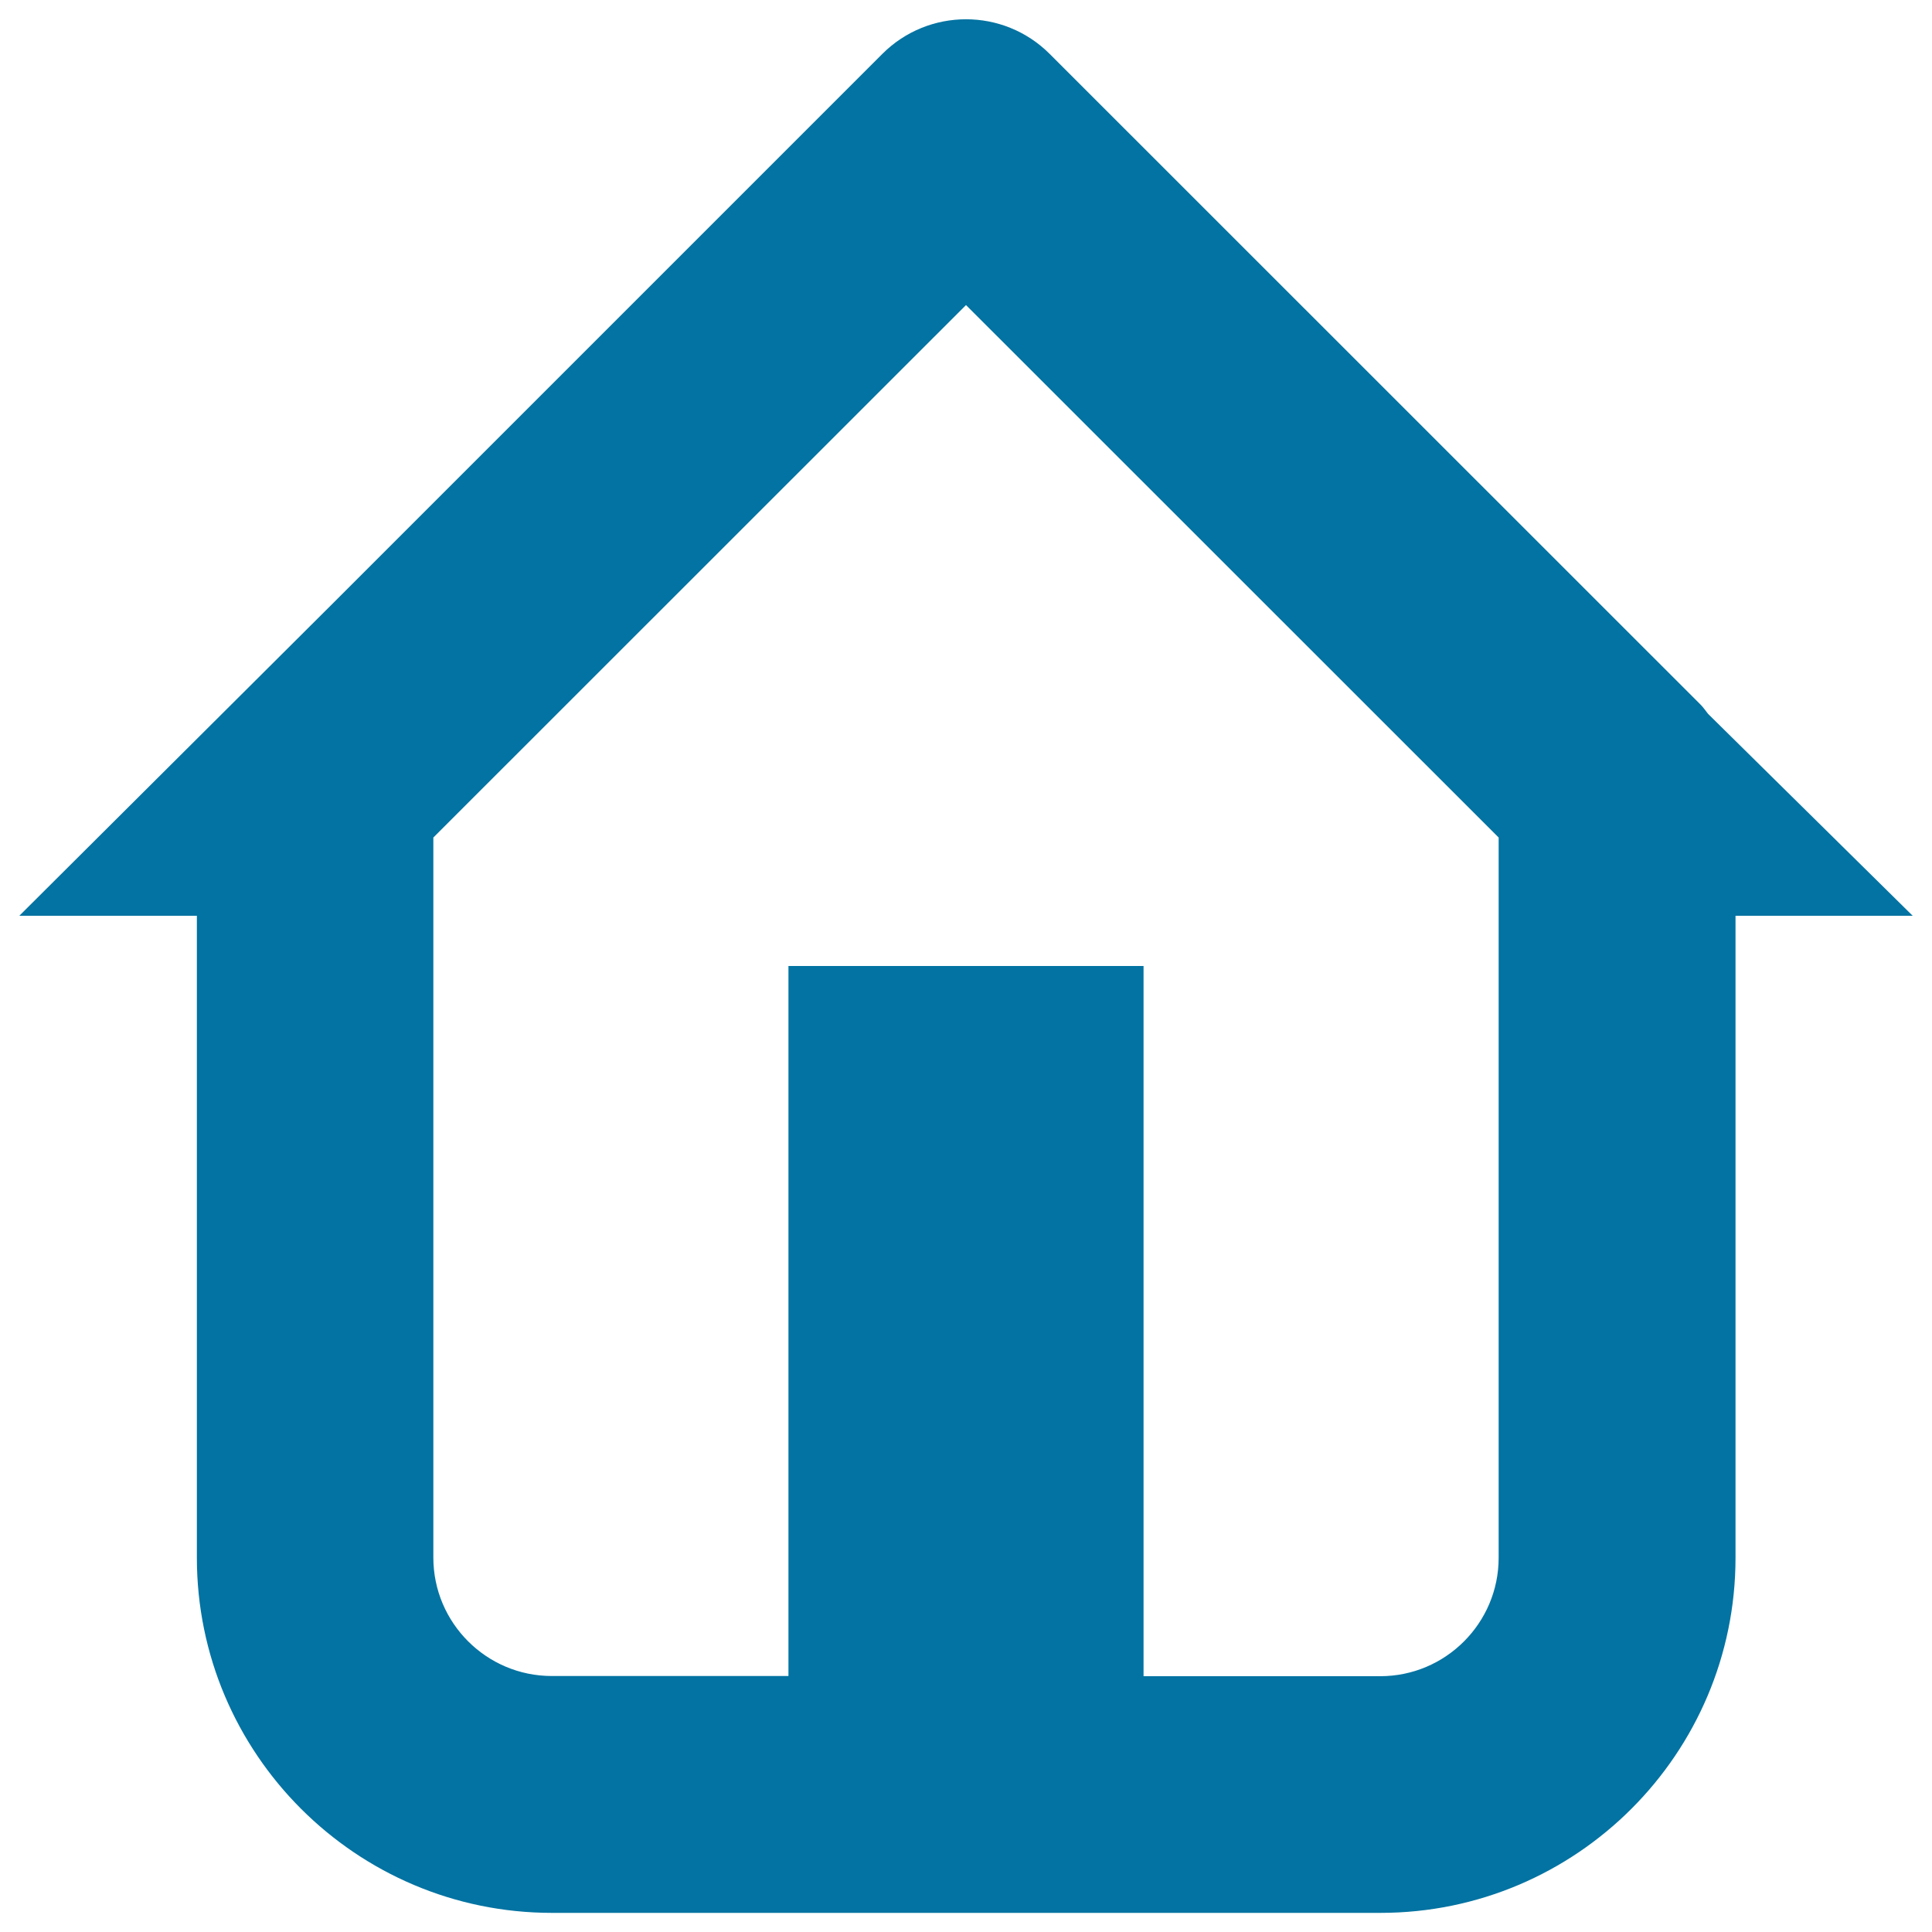
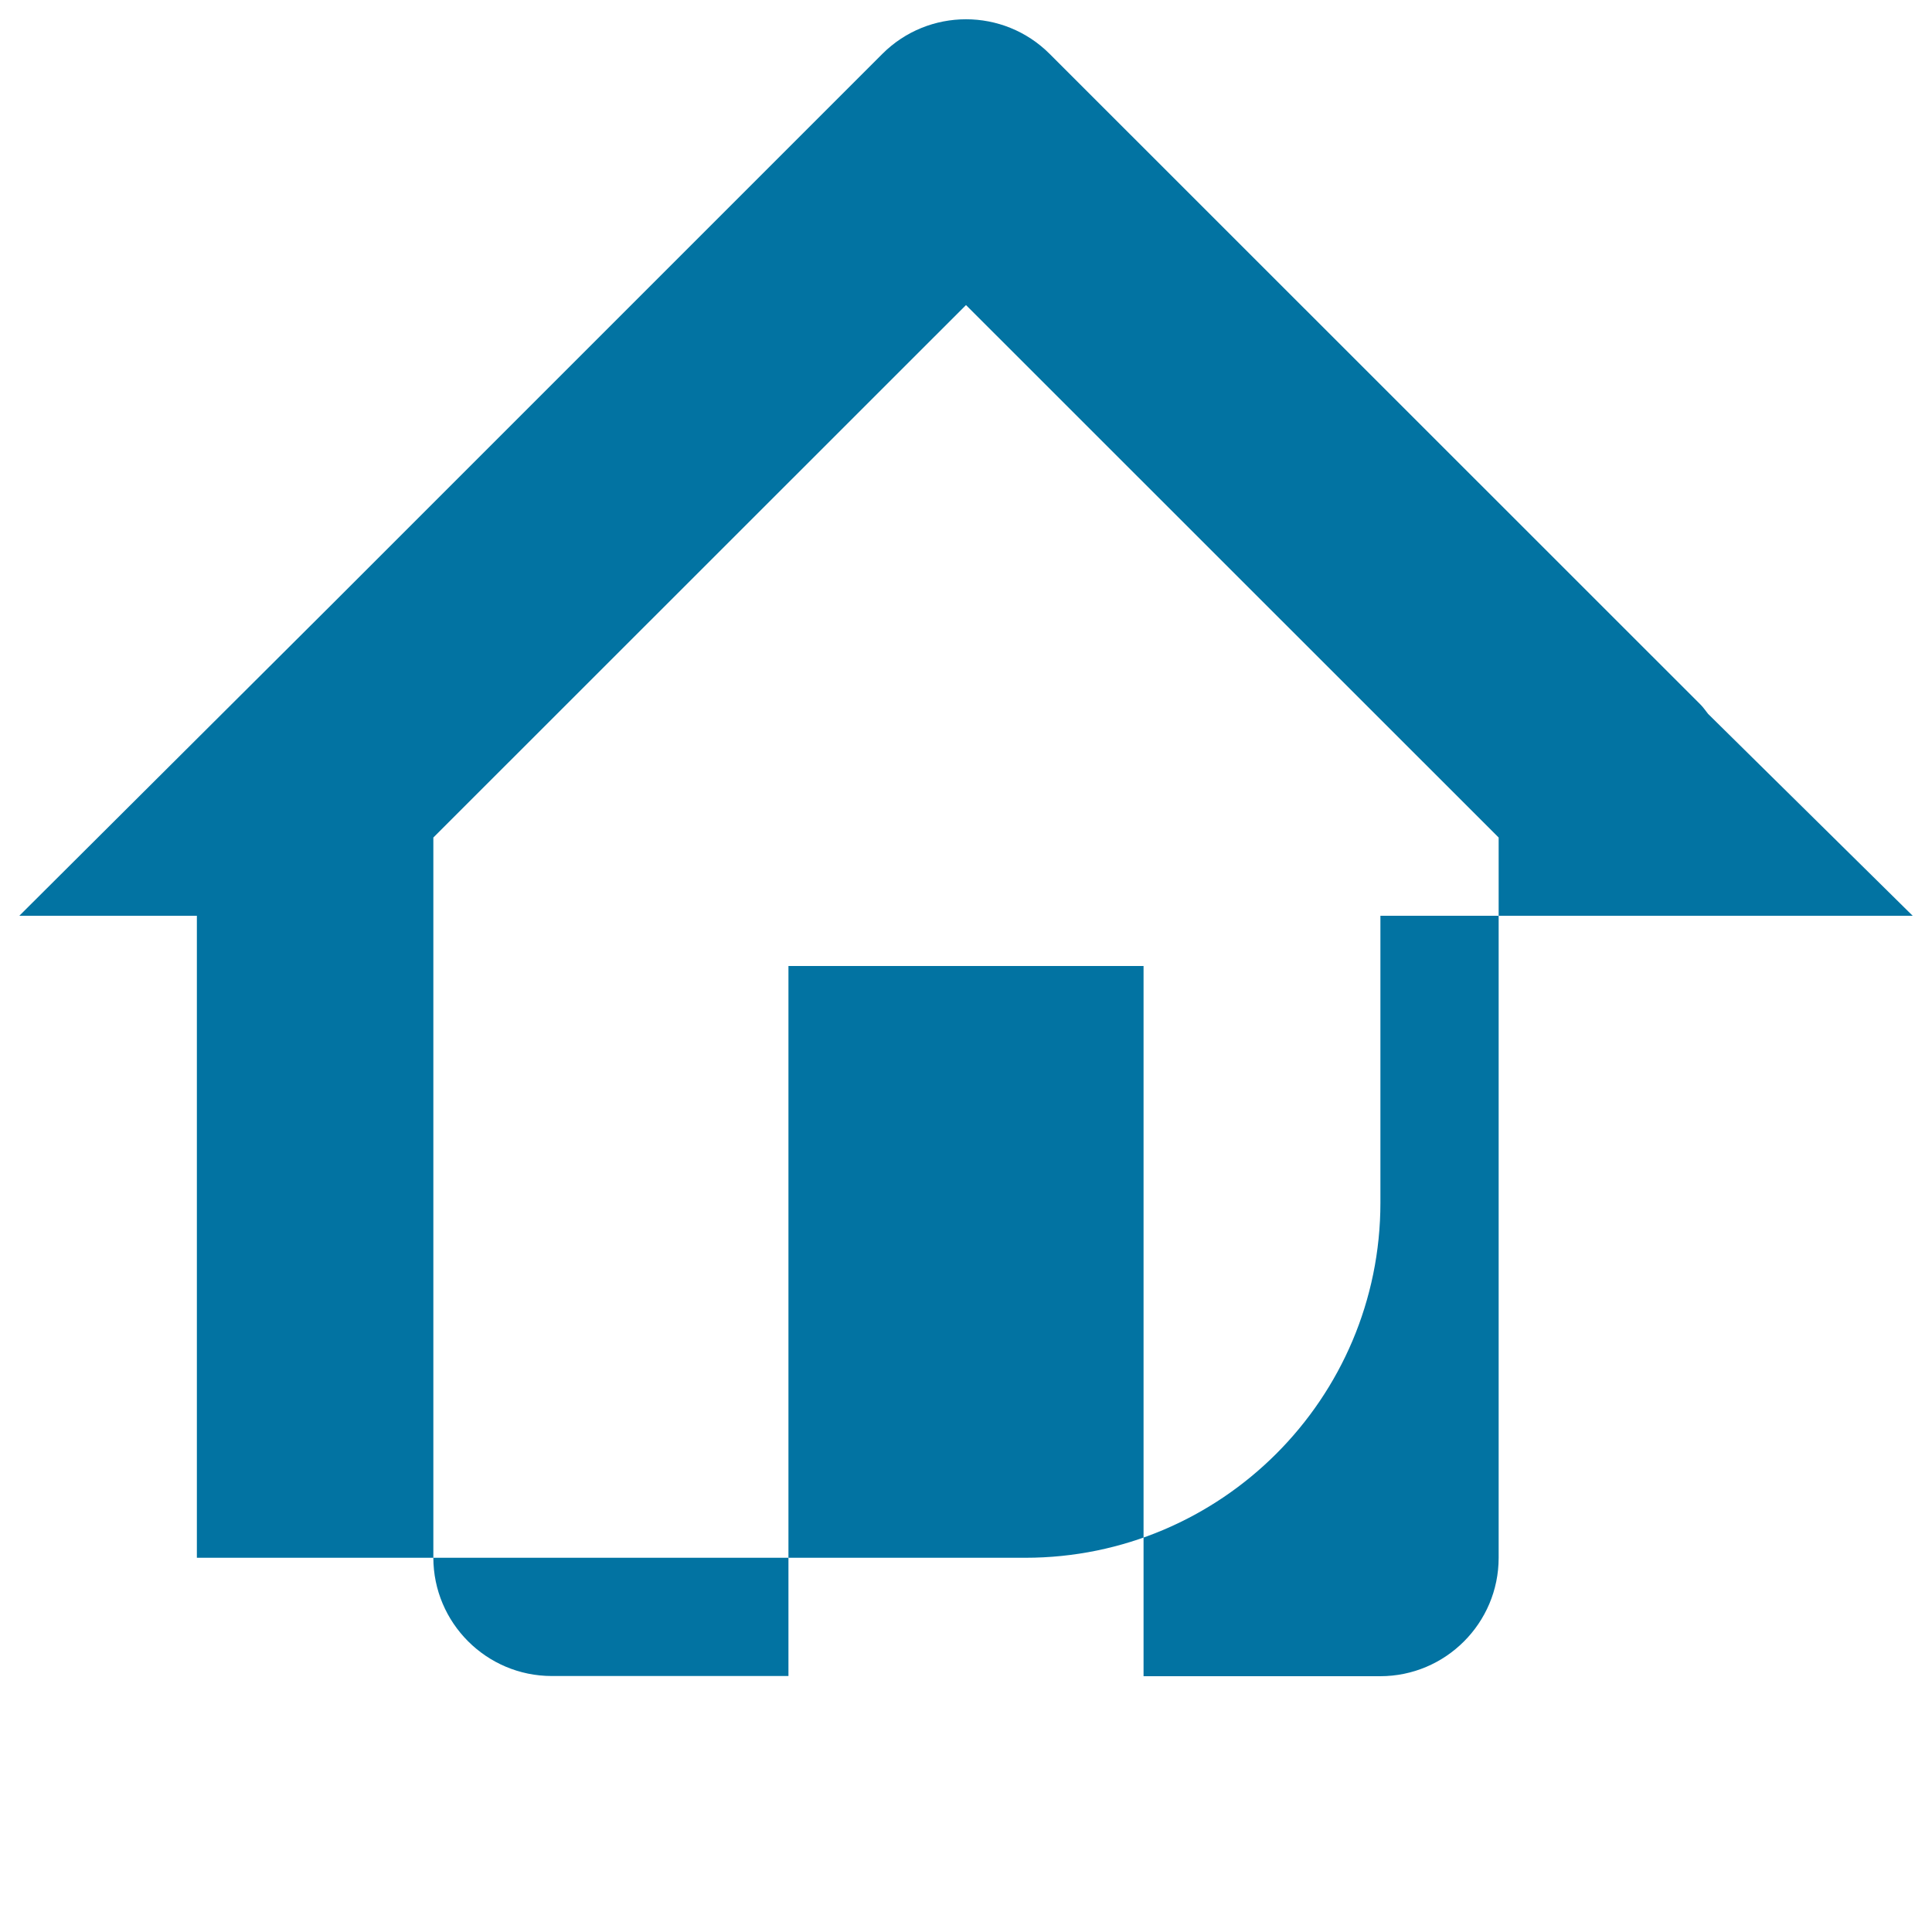
<svg xmlns="http://www.w3.org/2000/svg" viewBox="0 0 1000 1000" style="fill:#0273a2">
  <title>Home SVG icon</title>
  <g>
-     <path d="M990,474L884.1,369.5c-1.3-1.6-2.4-3.3-3.9-4.8L543.3,27.9C519.4,4,480.6,4,456.7,27.9L172.2,312.4L10,474h91.9v332.3c0,101.3,82.4,183.8,183.8,183.8h428.8c101.4,0,183.8-82.4,183.8-183.8V474H990z M775.7,806.3c0,33.8-27.5,61.3-61.3,61.3H591.9V500H408.1v367.5H285.6c-33.8,0-61.3-27.5-61.3-61.3V433.5L500,157.9l275.7,275.6V806.3z" />
+     <path d="M990,474L884.1,369.5c-1.3-1.6-2.4-3.3-3.9-4.8L543.3,27.9C519.4,4,480.6,4,456.7,27.9L172.2,312.4L10,474h91.9v332.3h428.8c101.4,0,183.8-82.4,183.8-183.8V474H990z M775.7,806.3c0,33.8-27.5,61.3-61.3,61.3H591.9V500H408.1v367.5H285.6c-33.8,0-61.3-27.5-61.3-61.3V433.5L500,157.9l275.7,275.6V806.3z" />
  </g>
</svg>